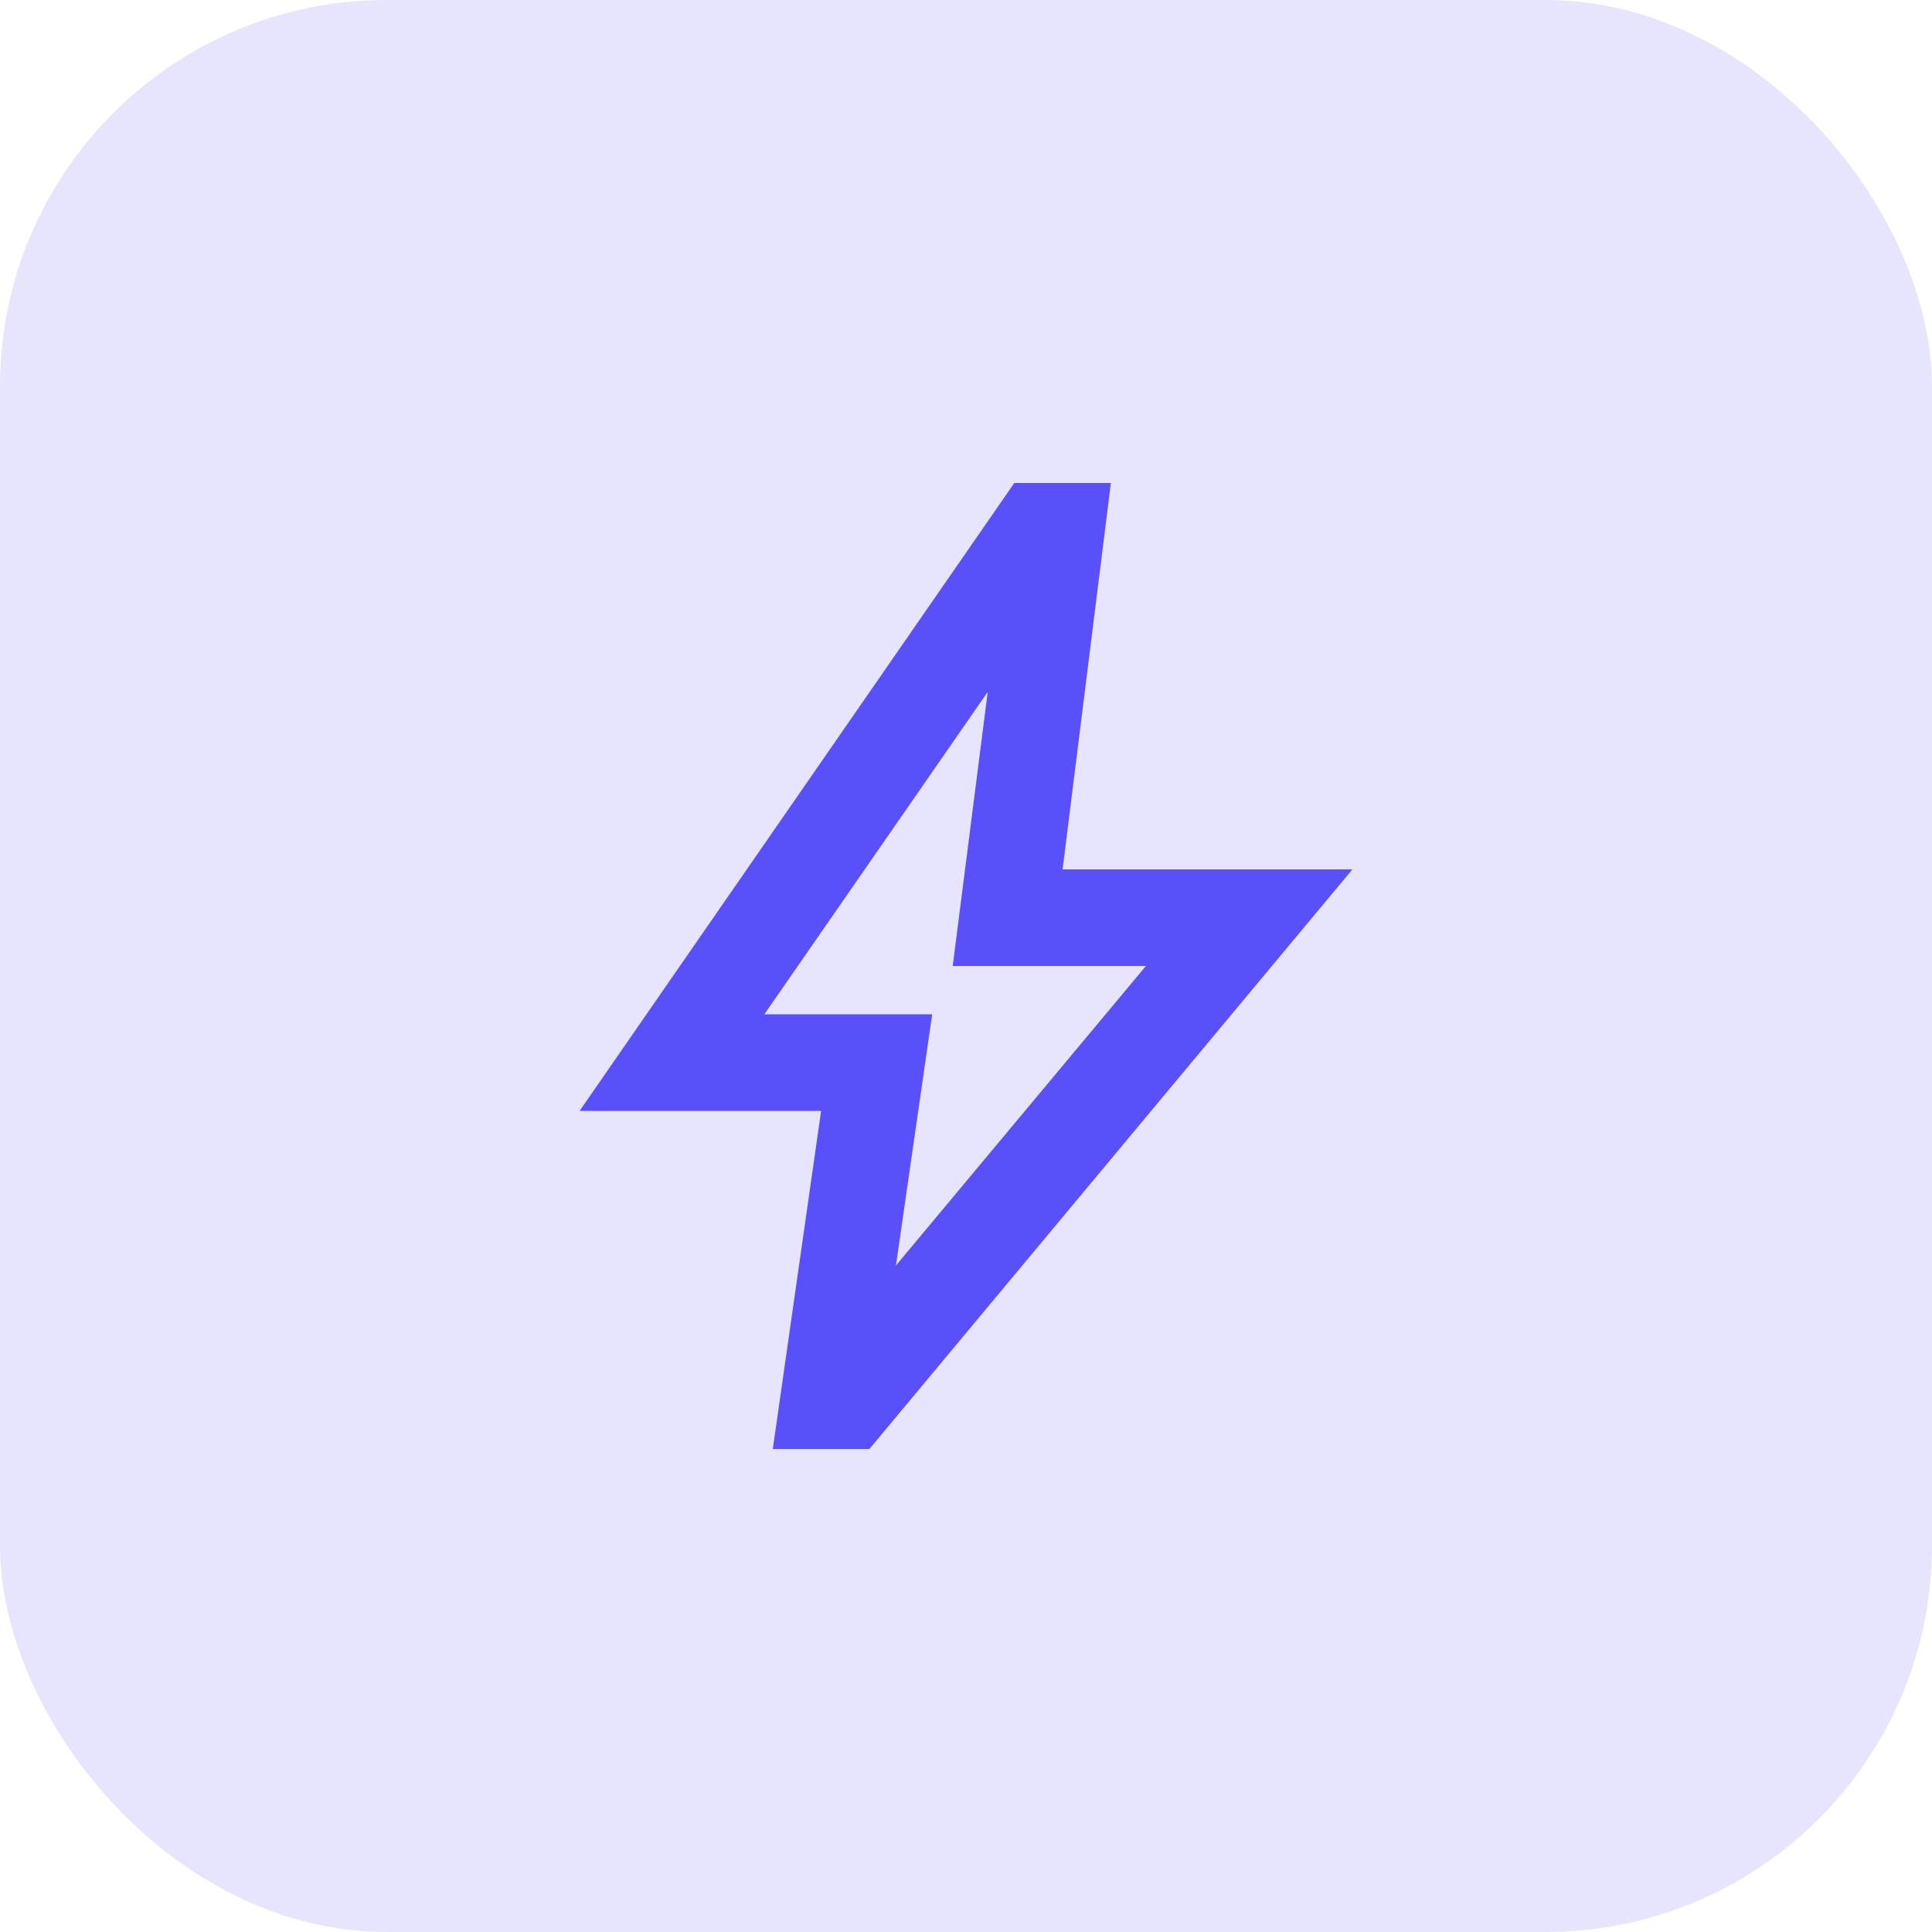
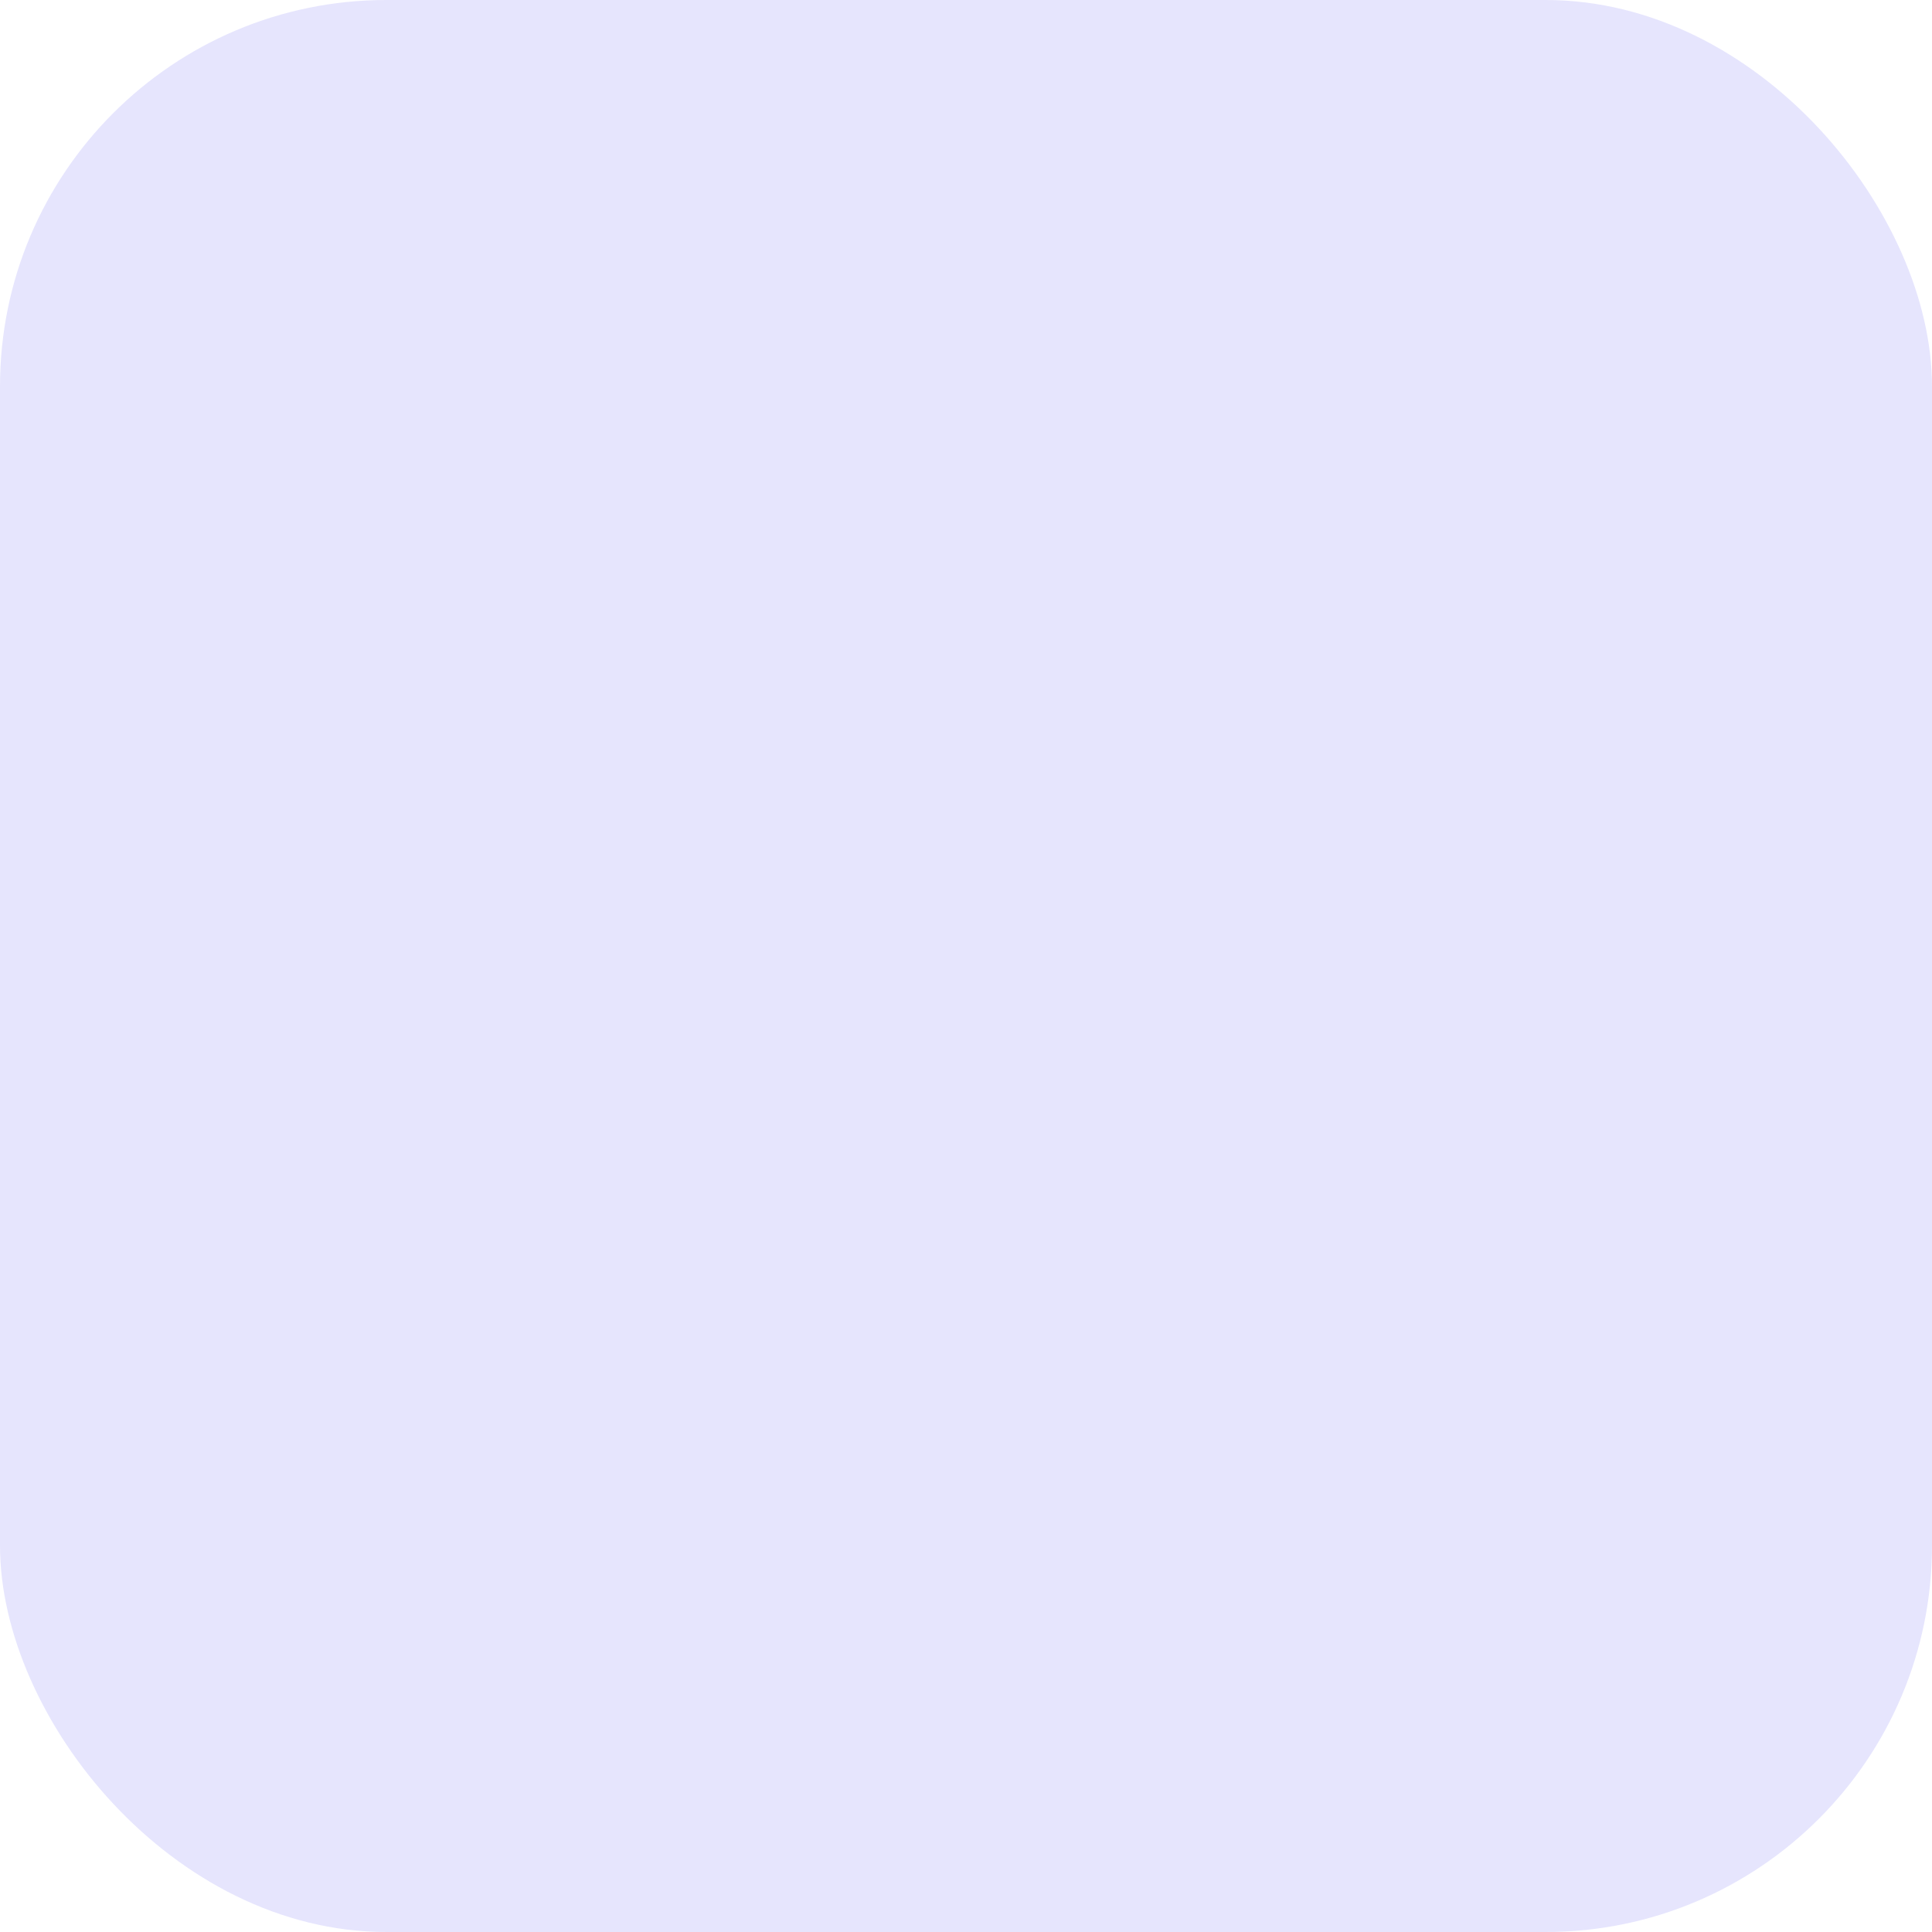
<svg xmlns="http://www.w3.org/2000/svg" width="40" height="40" viewBox="0 0 40 40" fill="none">
  <rect width="40" height="40" rx="8" fill="#E6E5FD" />
  <mask id="mask0_586_7104" style="mask-type:alpha" maskUnits="userSpaceOnUse" x="8" y="8" width="24" height="24">
-     <rect x="8" y="8" width="24" height="24" fill="#D9D9D9" />
-   </mask>
+     </mask>
  <g mask="url(#mask0_586_7104)">
-     <path d="M18.55 26.2L23.725 20H19.725L20.45 14.325L15.825 21H19.3L18.55 26.2ZM16 30L17 23H12L21 10H23L22 18H28L18 30H16Z" fill="#5A50FA" />
-   </g>
+     </g>
</svg>